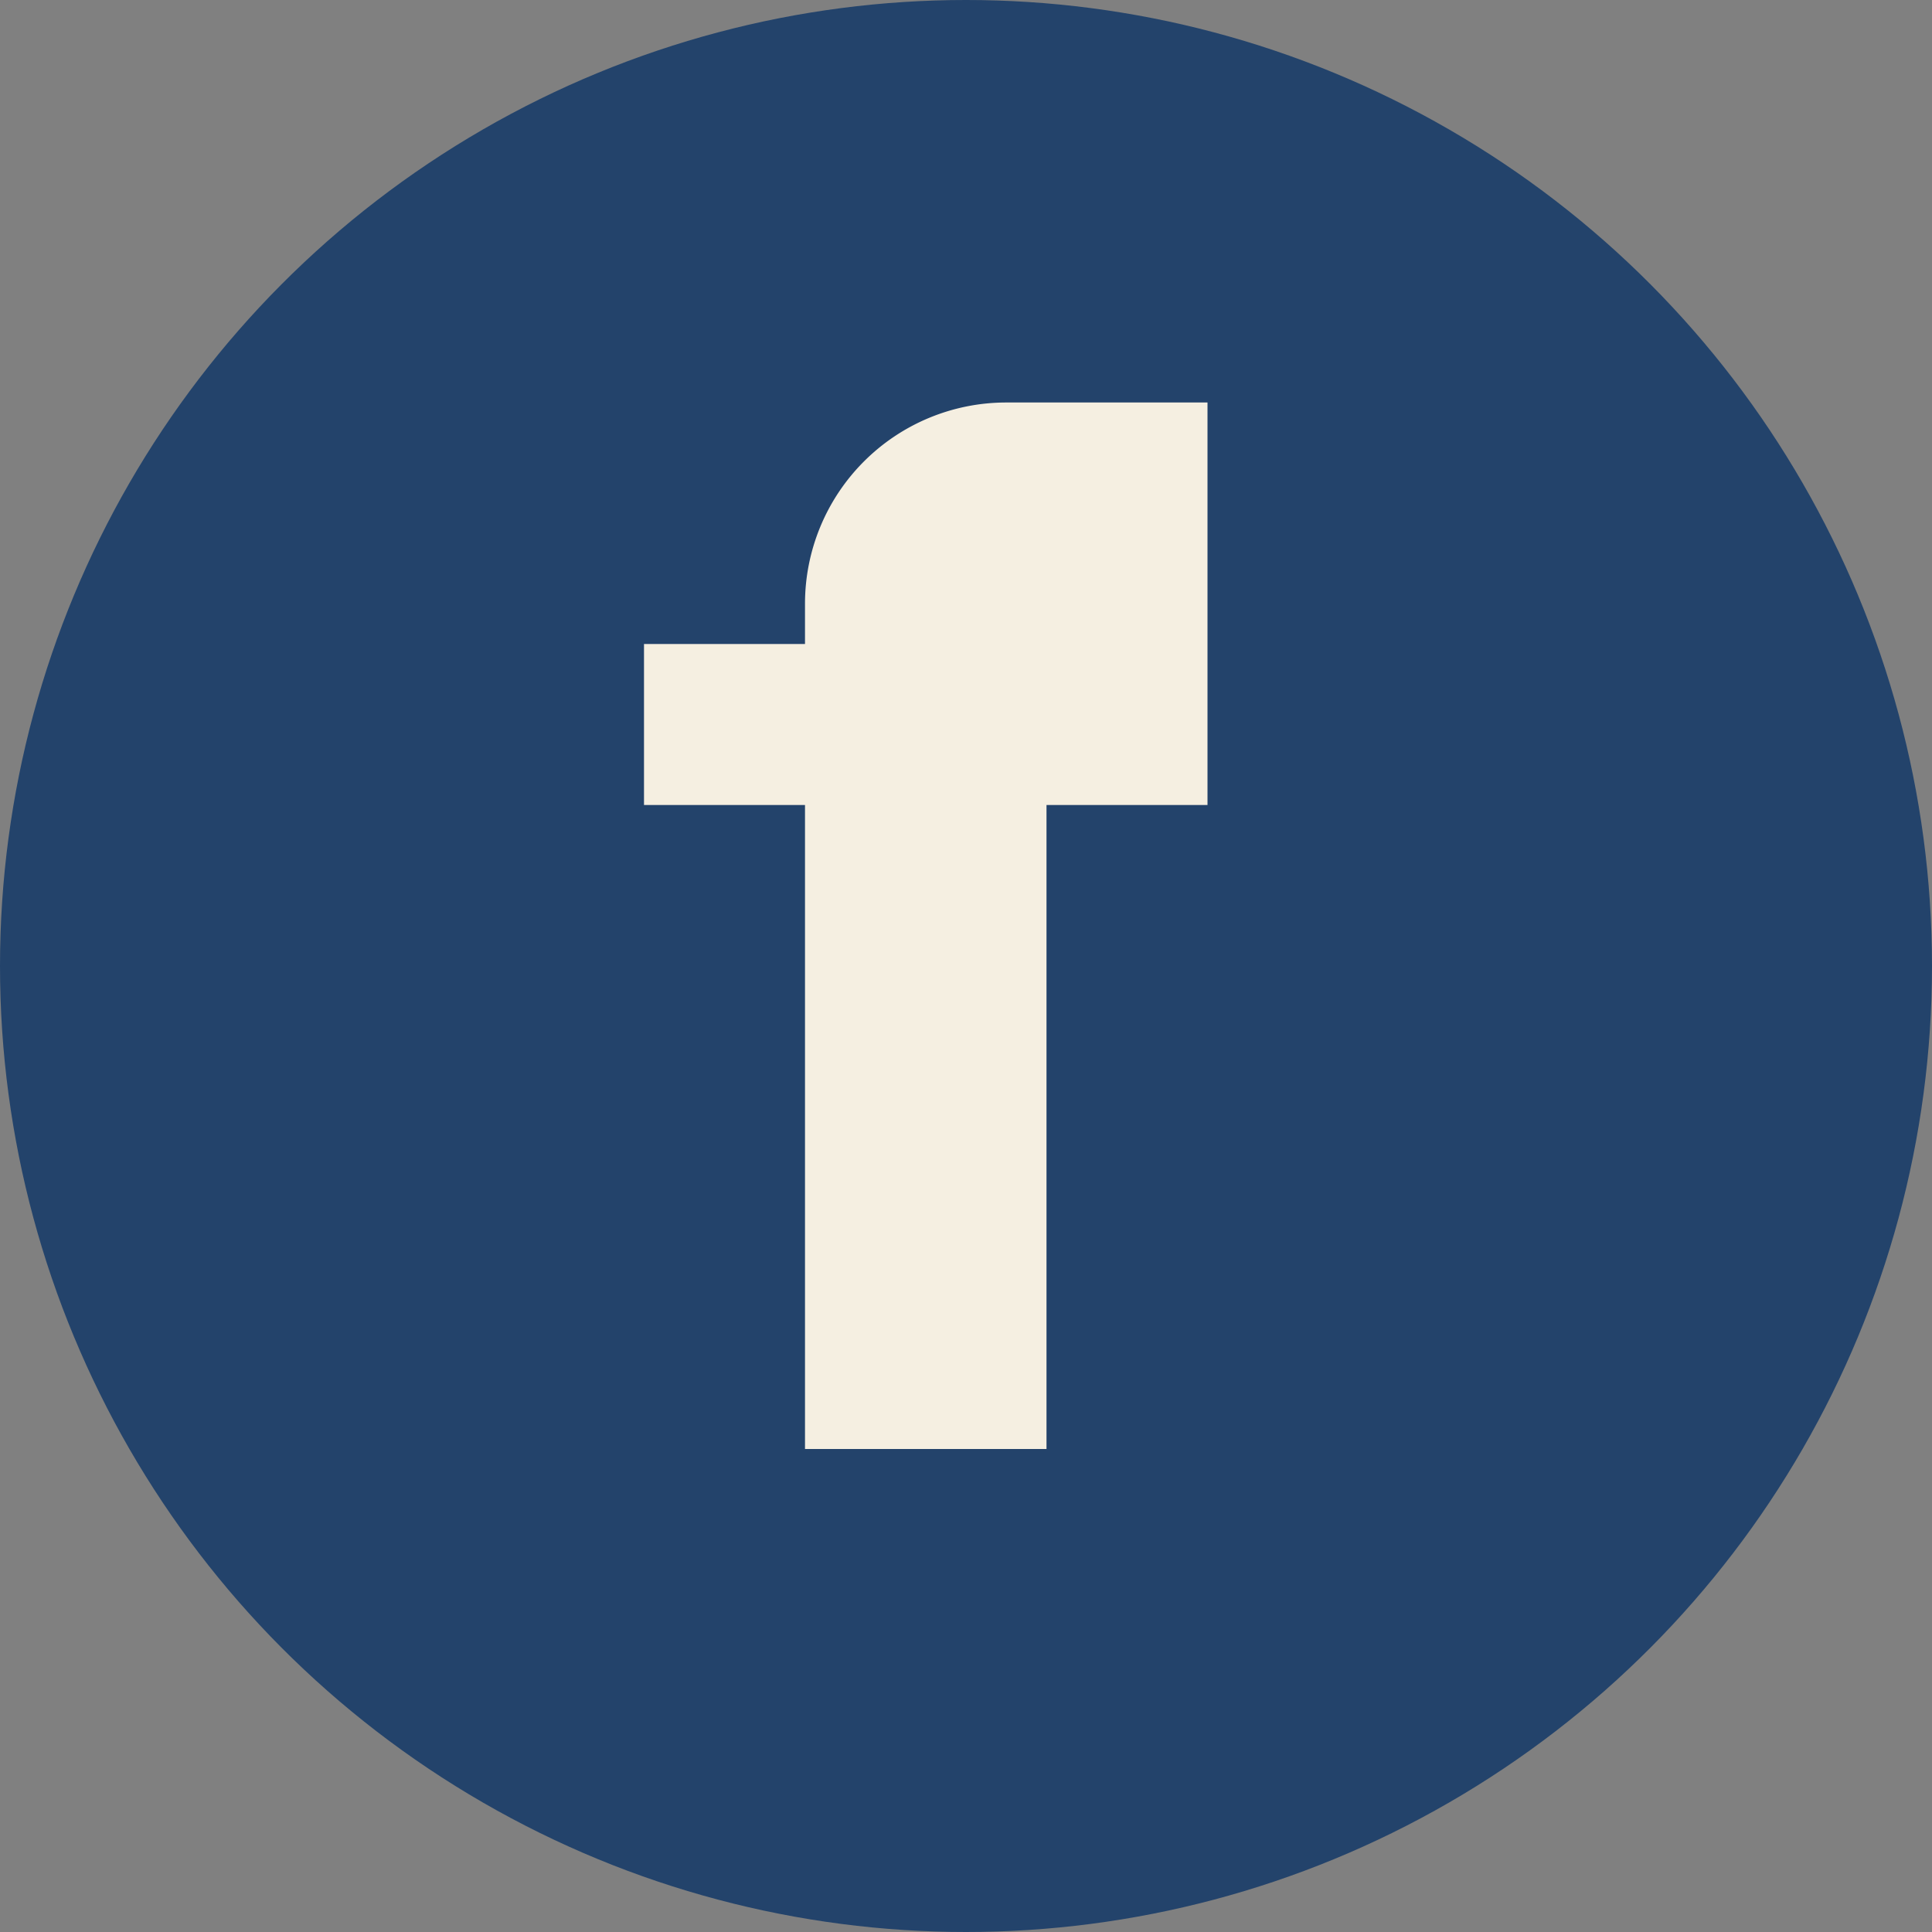
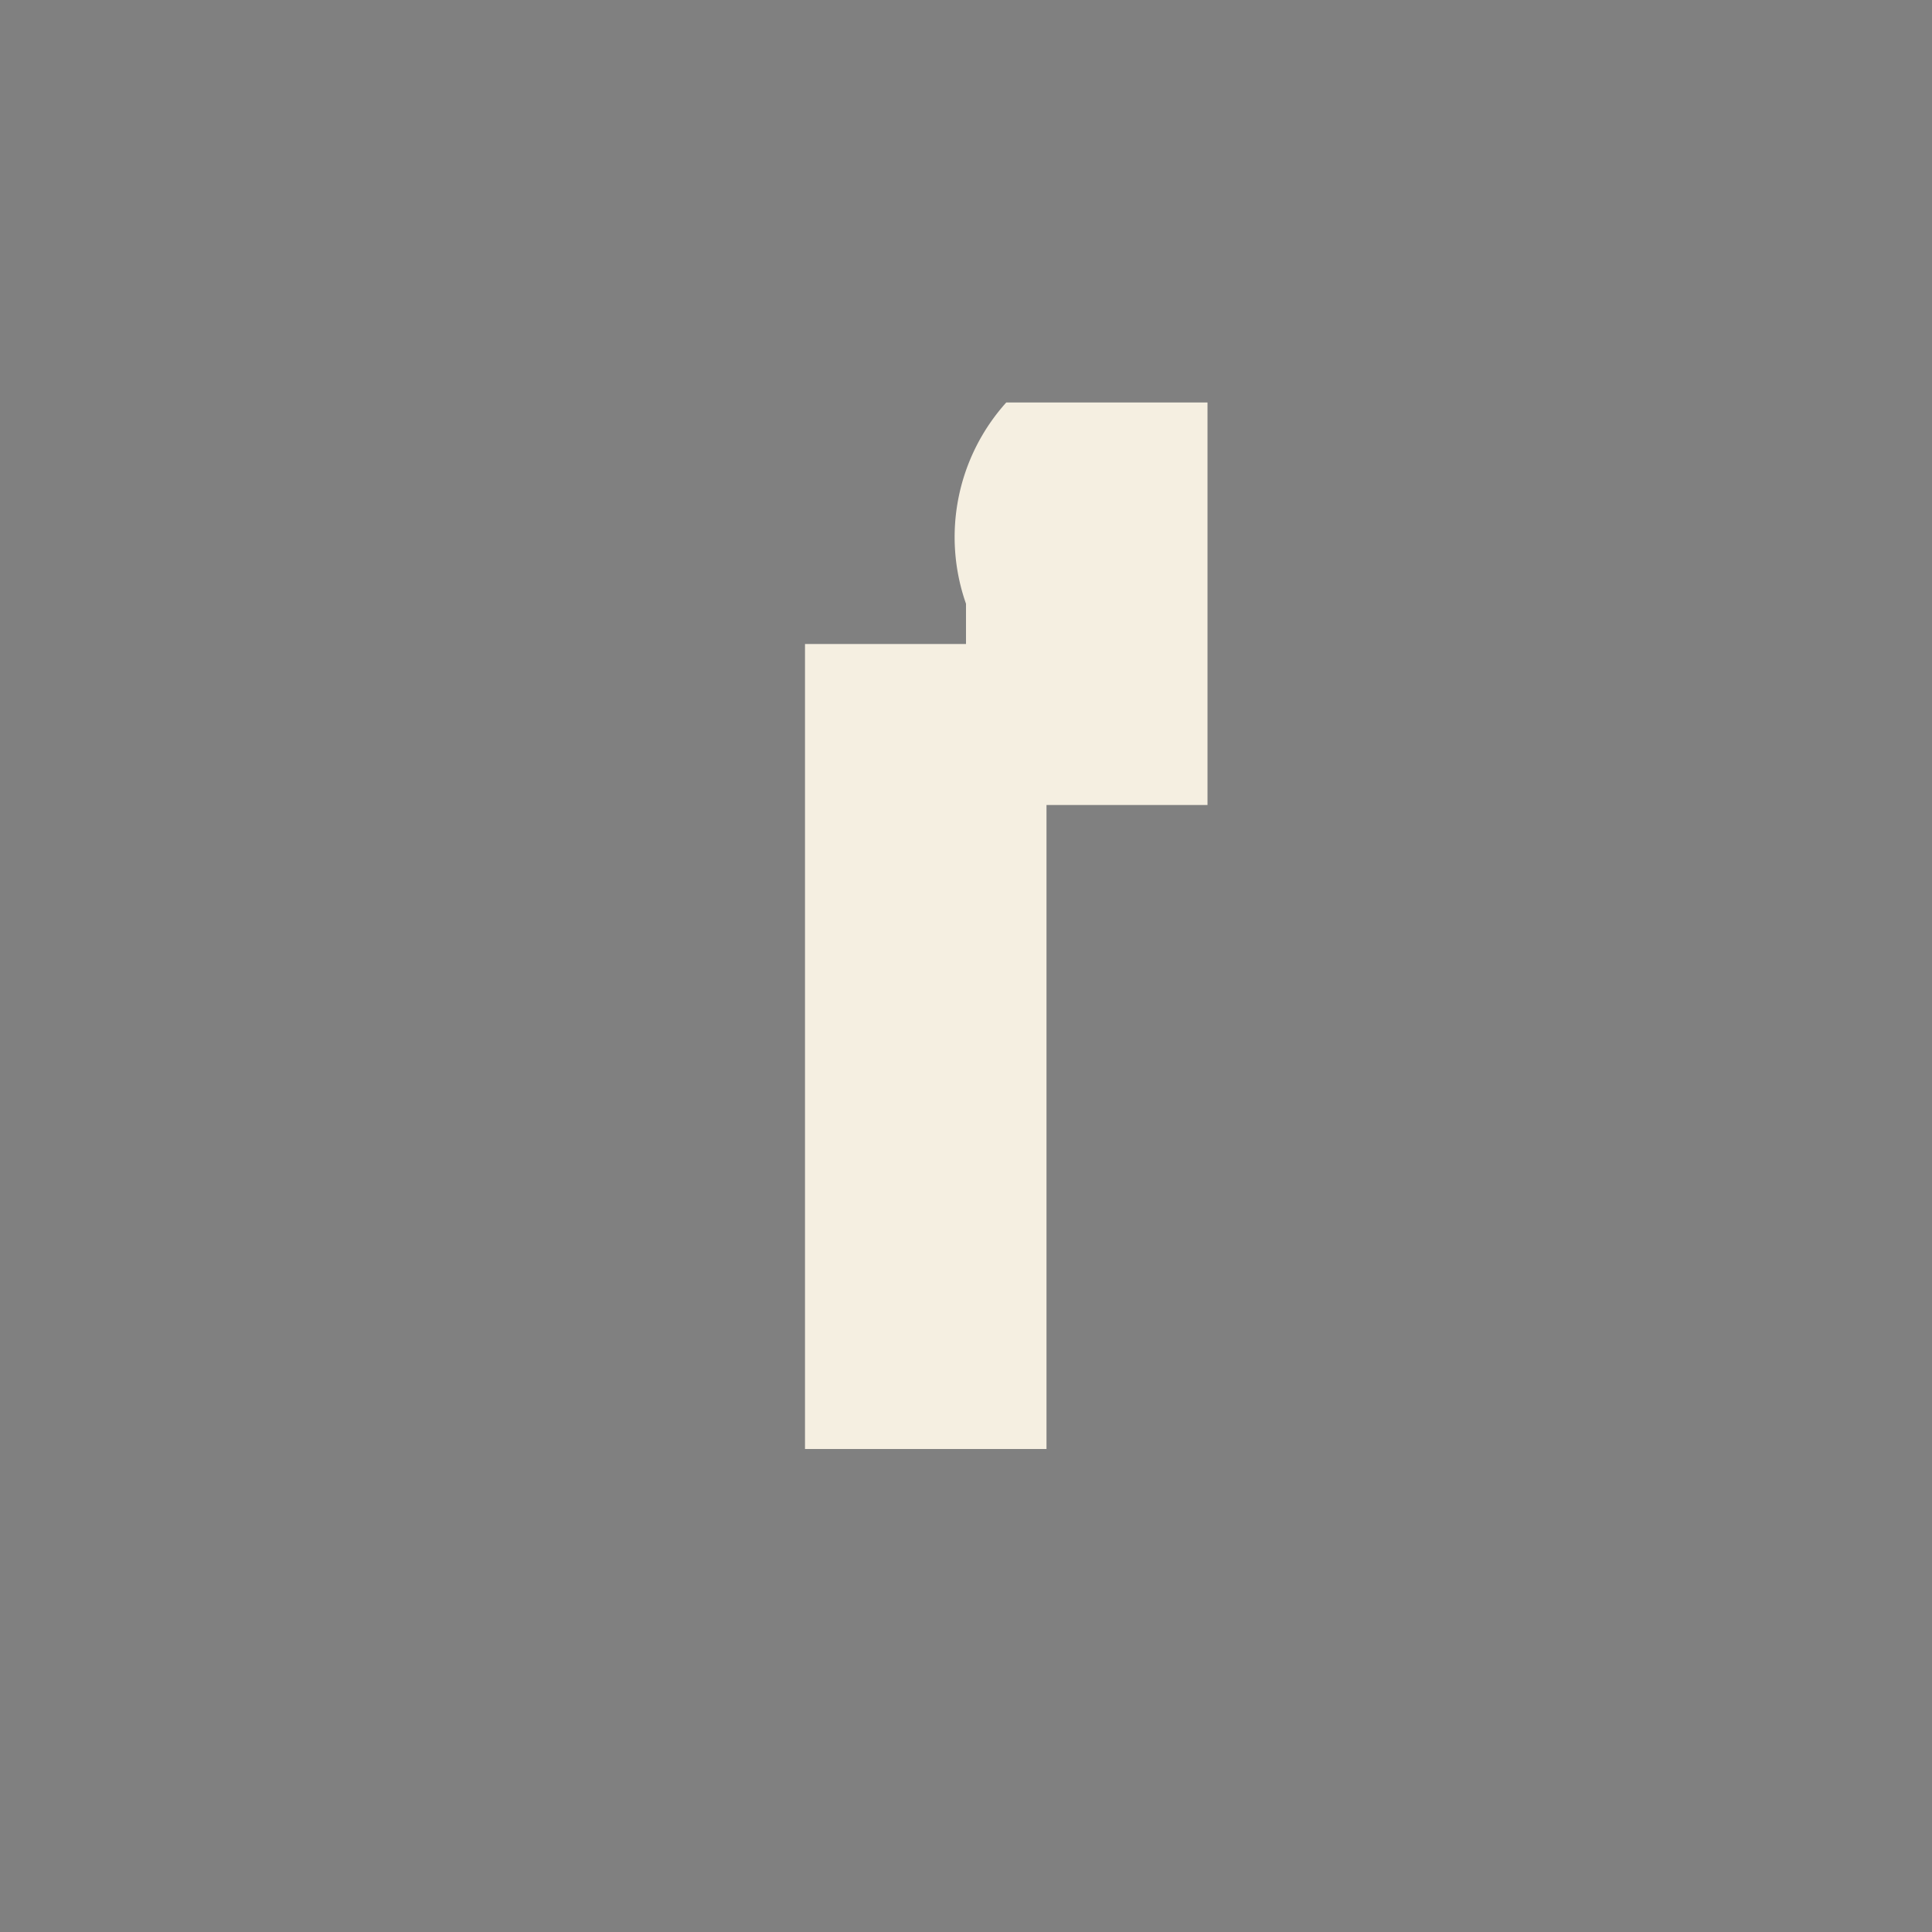
<svg xmlns="http://www.w3.org/2000/svg" width="24" height="24" viewBox="0 0 24 24">
  <rect x="0" y="0" width="24" height="24" fill="#808080" stroke="none" />
-   <circle cx="12" cy="12" r="12" fill="#23436B" />
-   <path d="M13 8h2v2h-2v8h-3v-8H8V8h2V7.5A2.5 2.5 0 0 1 12.5 5h2.5v3h-2z" fill="#F5EFE1" />
+   <path d="M13 8h2v2h-2v8h-3v-8V8h2V7.5A2.5 2.5 0 0 1 12.5 5h2.5v3h-2z" fill="#F5EFE1" />
</svg>